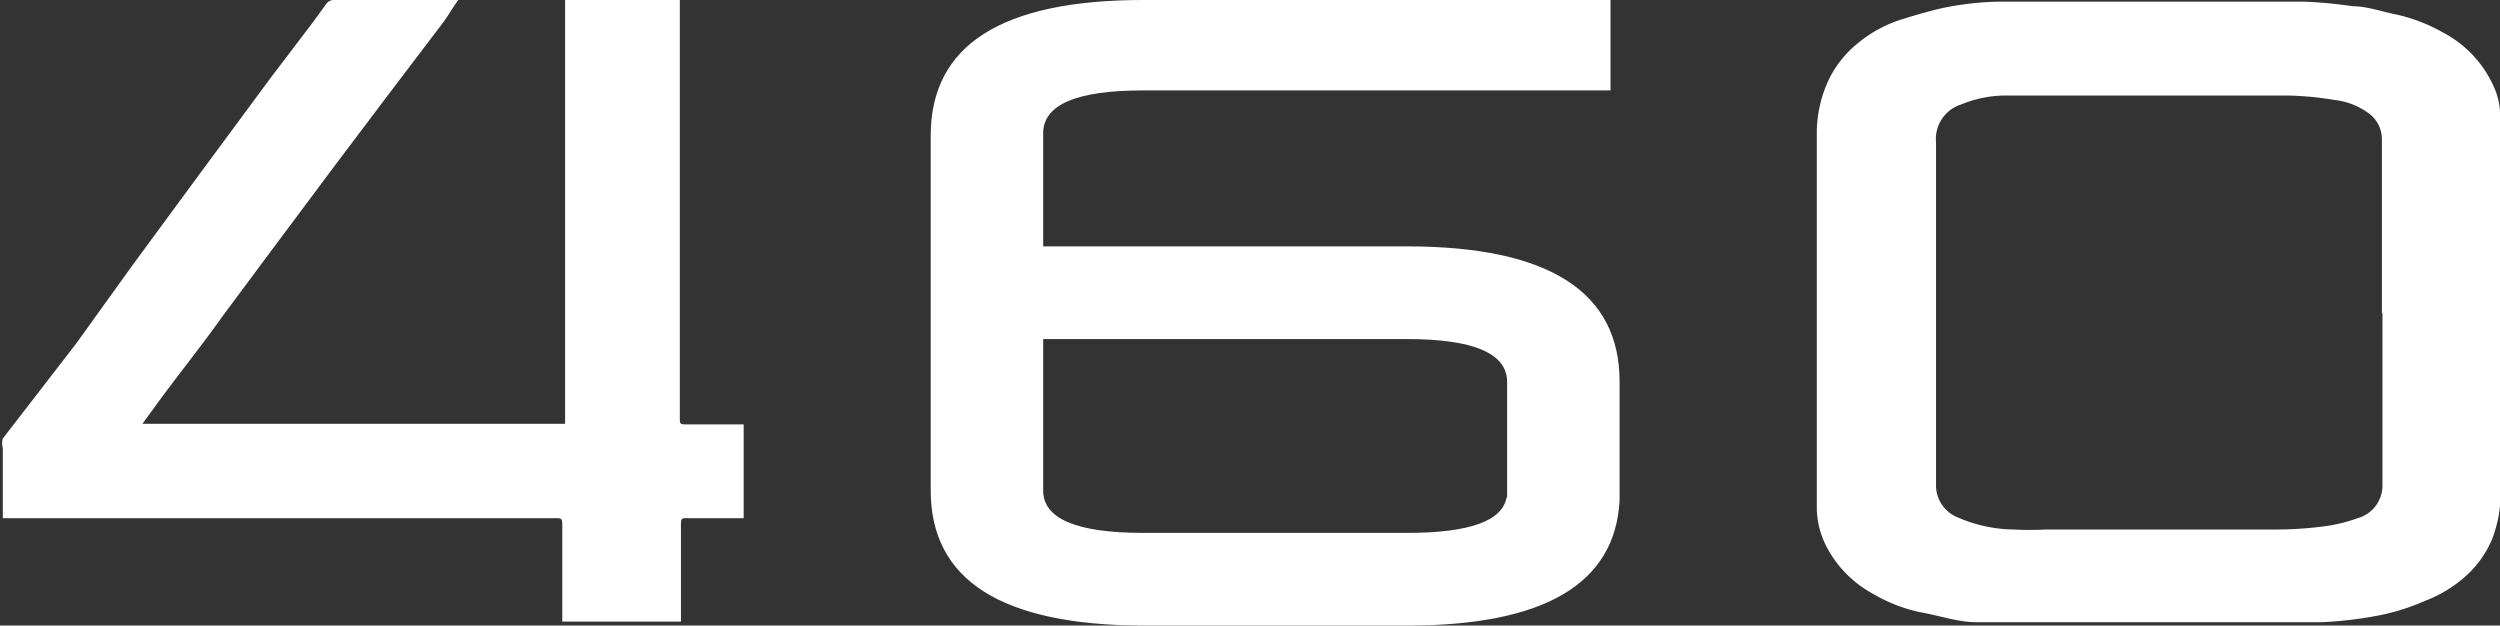
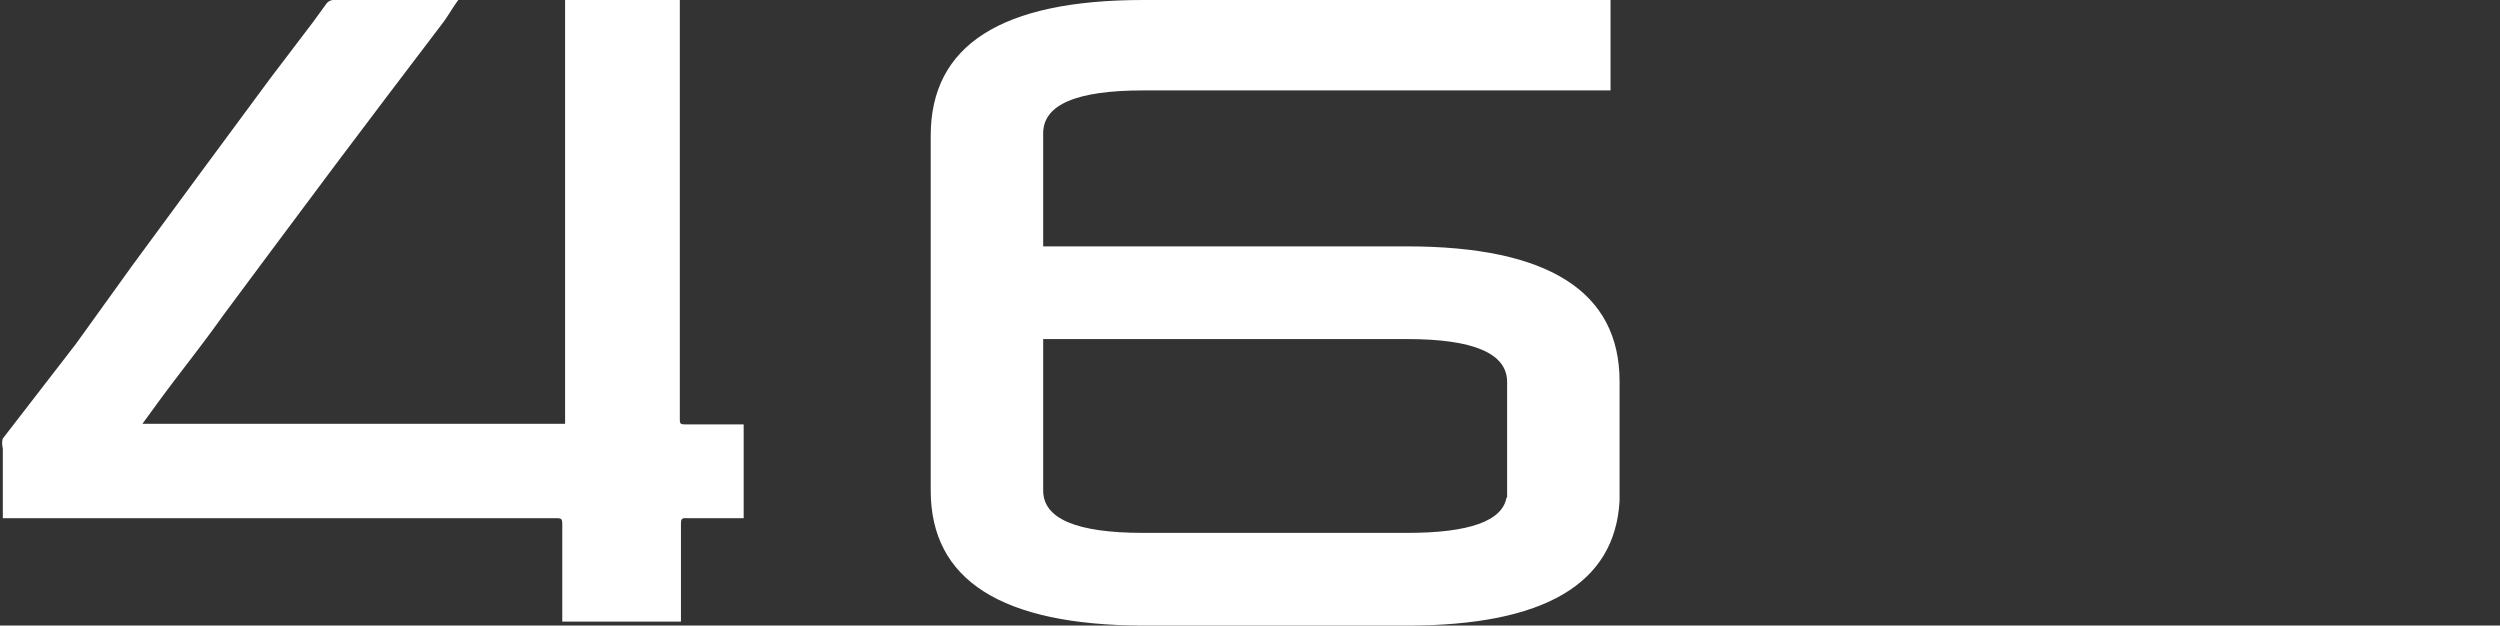
<svg xmlns="http://www.w3.org/2000/svg" viewBox="0 0 44.24 11.07">
  <rect x="0" y="0" width="44.24" height="11.07" fill="#333333" stroke="none" />
  <defs>
    <style>.cls-1{fill:#fff;}</style>
  </defs>
  <title>Asset 24</title>
  <g id="Layer_2" data-name="Layer 2">
    <g id="Layer_2-2" data-name="Layer 2">
      <path class="cls-1" d="M24.9,4.36H18.46v-2c0-.51.59-.76,1.77-.76H28.5V0H20.23C17.72,0,16.47.8,16.47,2.4V8.68q0,2.38,3.76,2.39H24.9c2.43,0,3.68-.74,3.76-2.21V6.75c0-1.59-1.26-2.39-3.76-2.39M26.66,8.8c-.07.42-.66.63-1.76.63H20.23q-1.77,0-1.77-.75V6H24.9c1.17,0,1.77.25,1.77.76,0,0,0,2,0,2.05" />
      <path class="cls-1" d="M8.11,0H5.89a.17.17,0,0,0-.11.06L5.54.39l-.76,1L3.48,3.15,2.34,4.7l-1,1.39L.05,7.76a.31.31,0,0,0,0,.17V9.17H9.81c.14,0,.14,0,.14.15V11h2.1V9.29c0-.09,0-.13.11-.12h1V7.51h-1c-.13,0-.13,0-.13-.13V0H10v7.5H2.52l.27-.37c.38-.52.77-1,1.16-1.55l.84-1.13L5.94,2.91l.89-1.18L7.84.4C7.93.28,8,.15,8.11,0" />
-       <path class="cls-1" d="M42.15,5.54V2.45A.57.57,0,0,0,41.91,2a1.26,1.26,0,0,0-.59-.23,5.83,5.83,0,0,0-.84-.08c-1.68,0-3.35,0-5,0a2.09,2.09,0,0,0-.78.16.64.64,0,0,0-.44.67V8.57a.61.61,0,0,0,.37.58,2.56,2.56,0,0,0,1,.22,5.43,5.43,0,0,0,.57,0h4a6.49,6.49,0,0,0,.88-.05,2.84,2.84,0,0,0,.64-.15.6.6,0,0,0,.44-.56V5.54m2.09,0V8.78a2.19,2.19,0,0,1-.15.76,1.81,1.81,0,0,1-.45.64,2.29,2.29,0,0,1-.73.45,3.91,3.91,0,0,1-.82.26,7.09,7.09,0,0,1-1,.12l-.51,0H35.88c-.3,0-.61,0-.92,0s-.65-.12-1-.18a2.83,2.83,0,0,1-.83-.33,2,2,0,0,1-.82-.85A1.53,1.53,0,0,1,32.15,9c0-.21,0-.41,0-.62V2.4a2.25,2.25,0,0,1,.18-.92,1.87,1.87,0,0,1,.54-.71,2.29,2.29,0,0,1,.73-.41c.25-.08.49-.15.74-.21a5.36,5.36,0,0,1,1-.12l.51,0h4.94a8,8,0,0,1,.84.08c.26,0,.53.1.79.15a3,3,0,0,1,.82.32,2,2,0,0,1,.91,1,1.24,1.24,0,0,1,.09.38,5.74,5.74,0,0,1,0,.71V5.54" />
    </g>
  </g>
</svg>